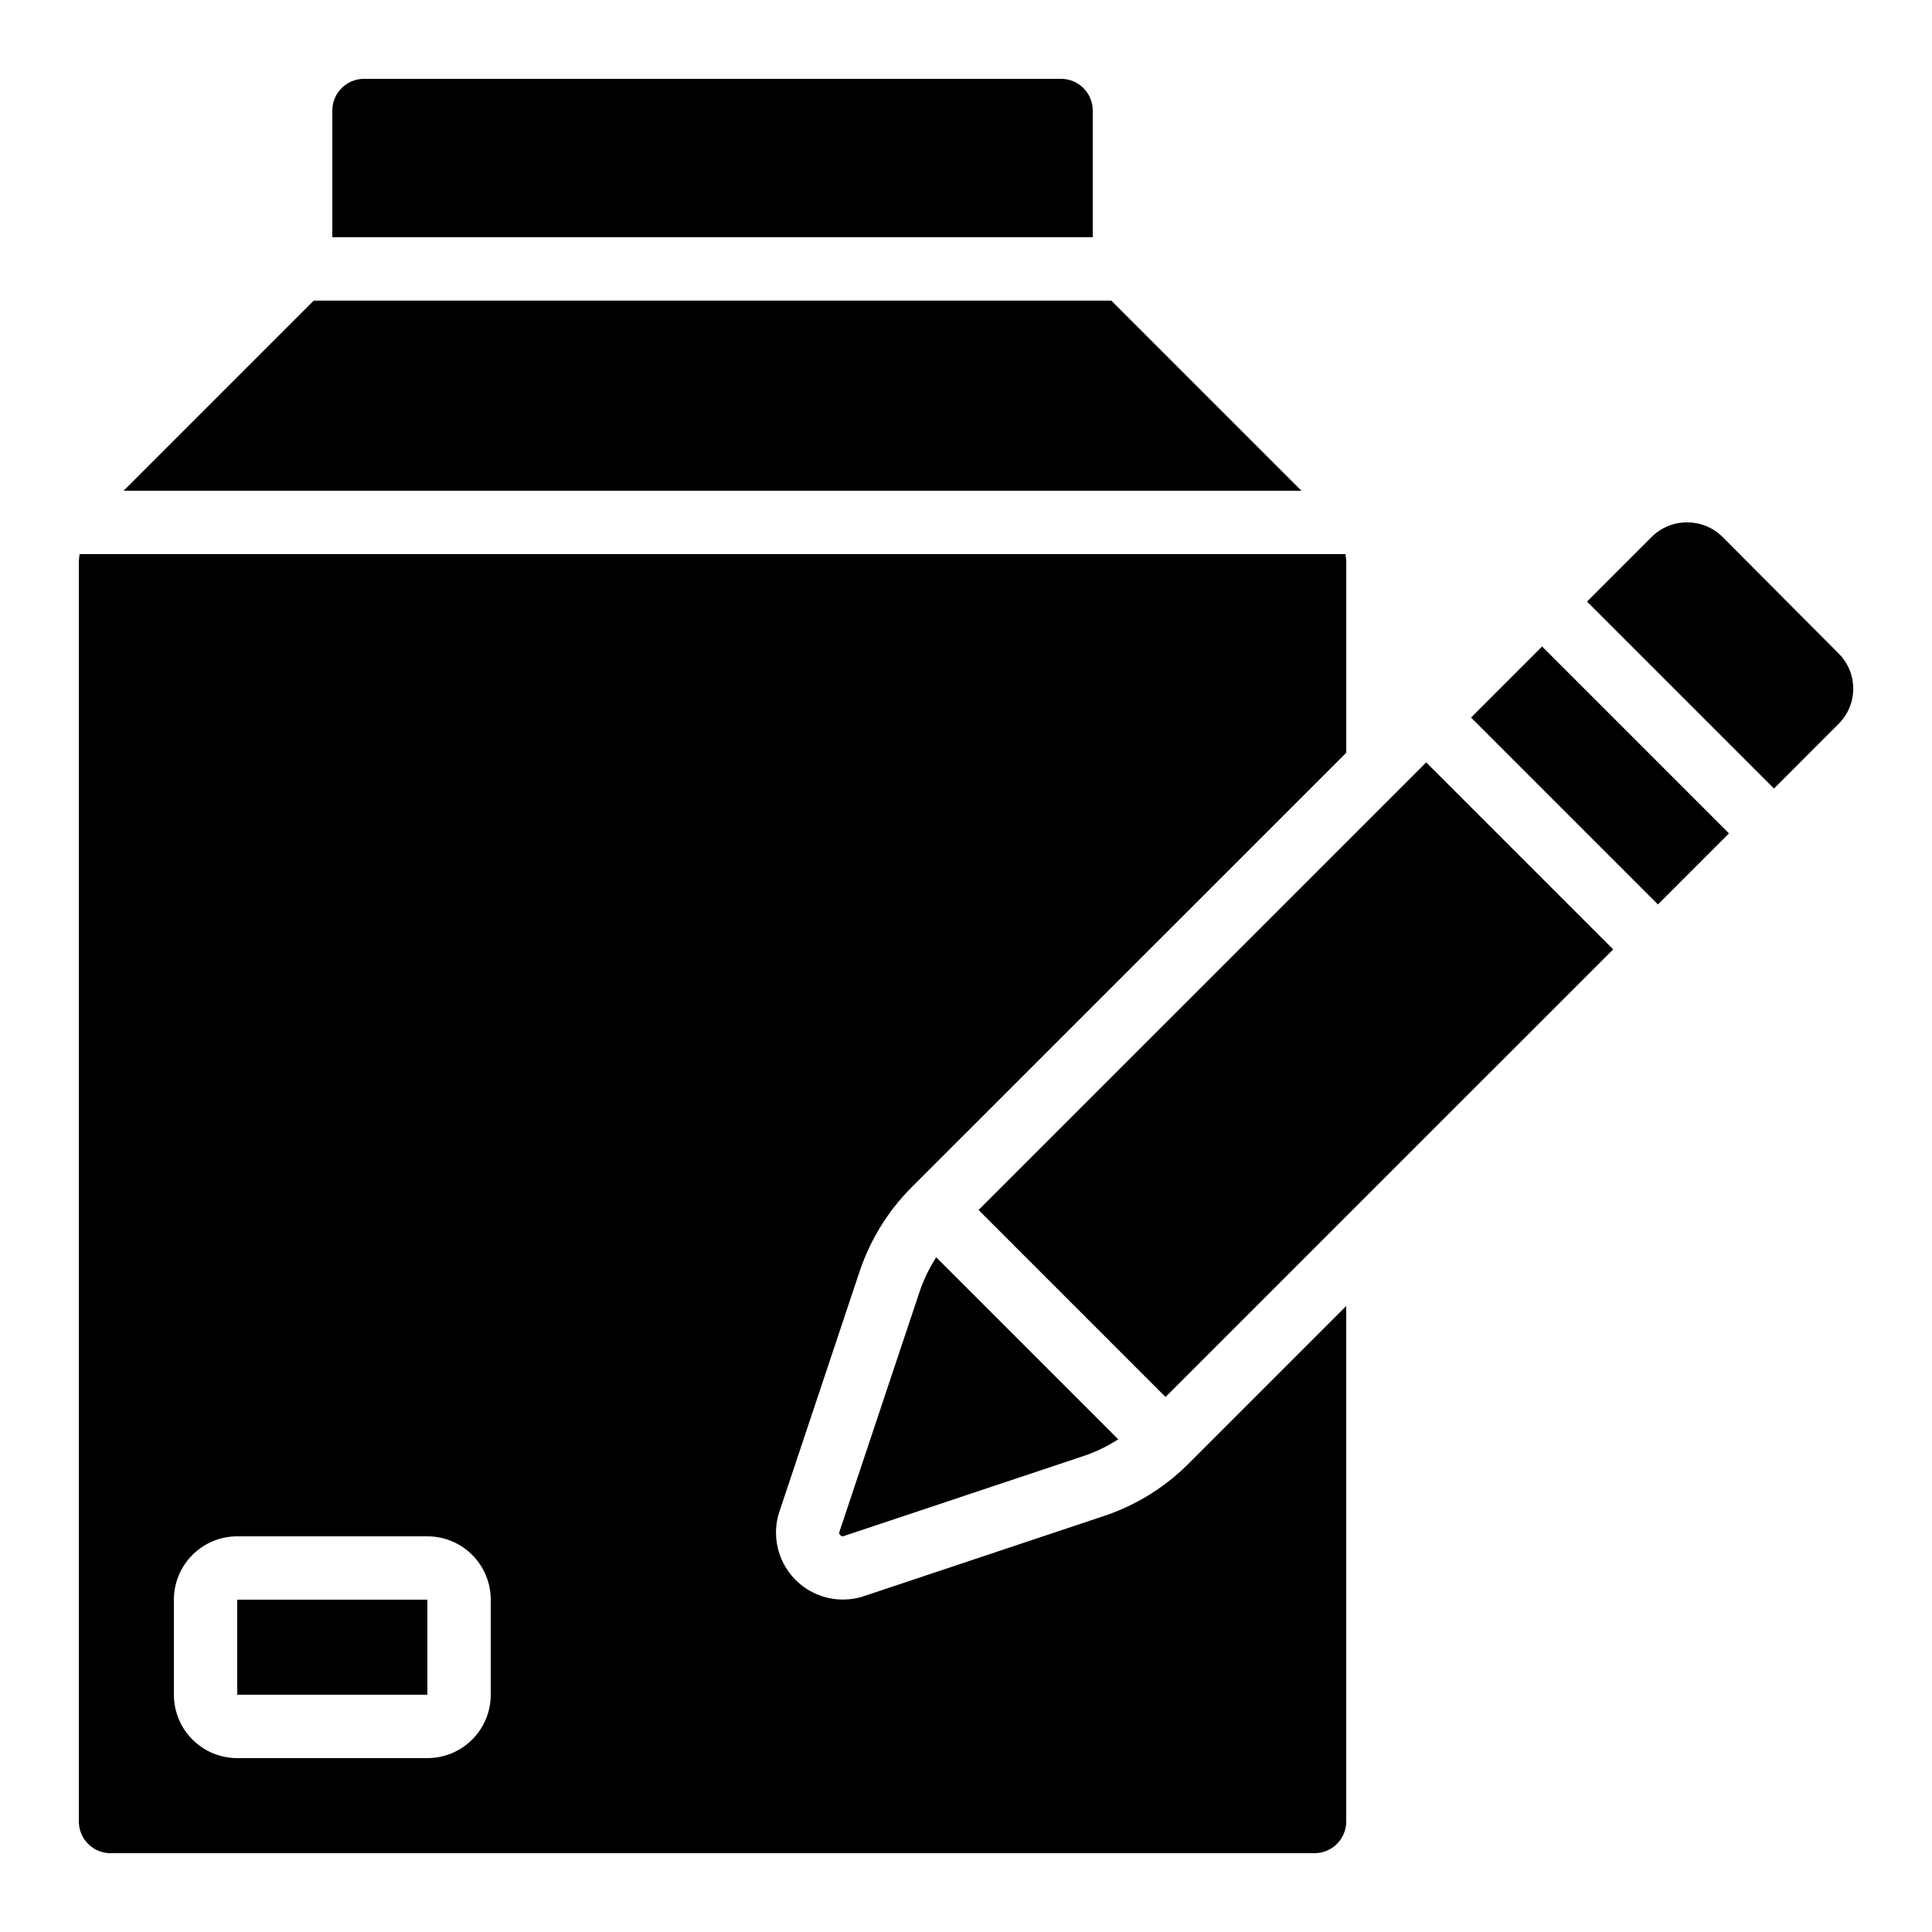
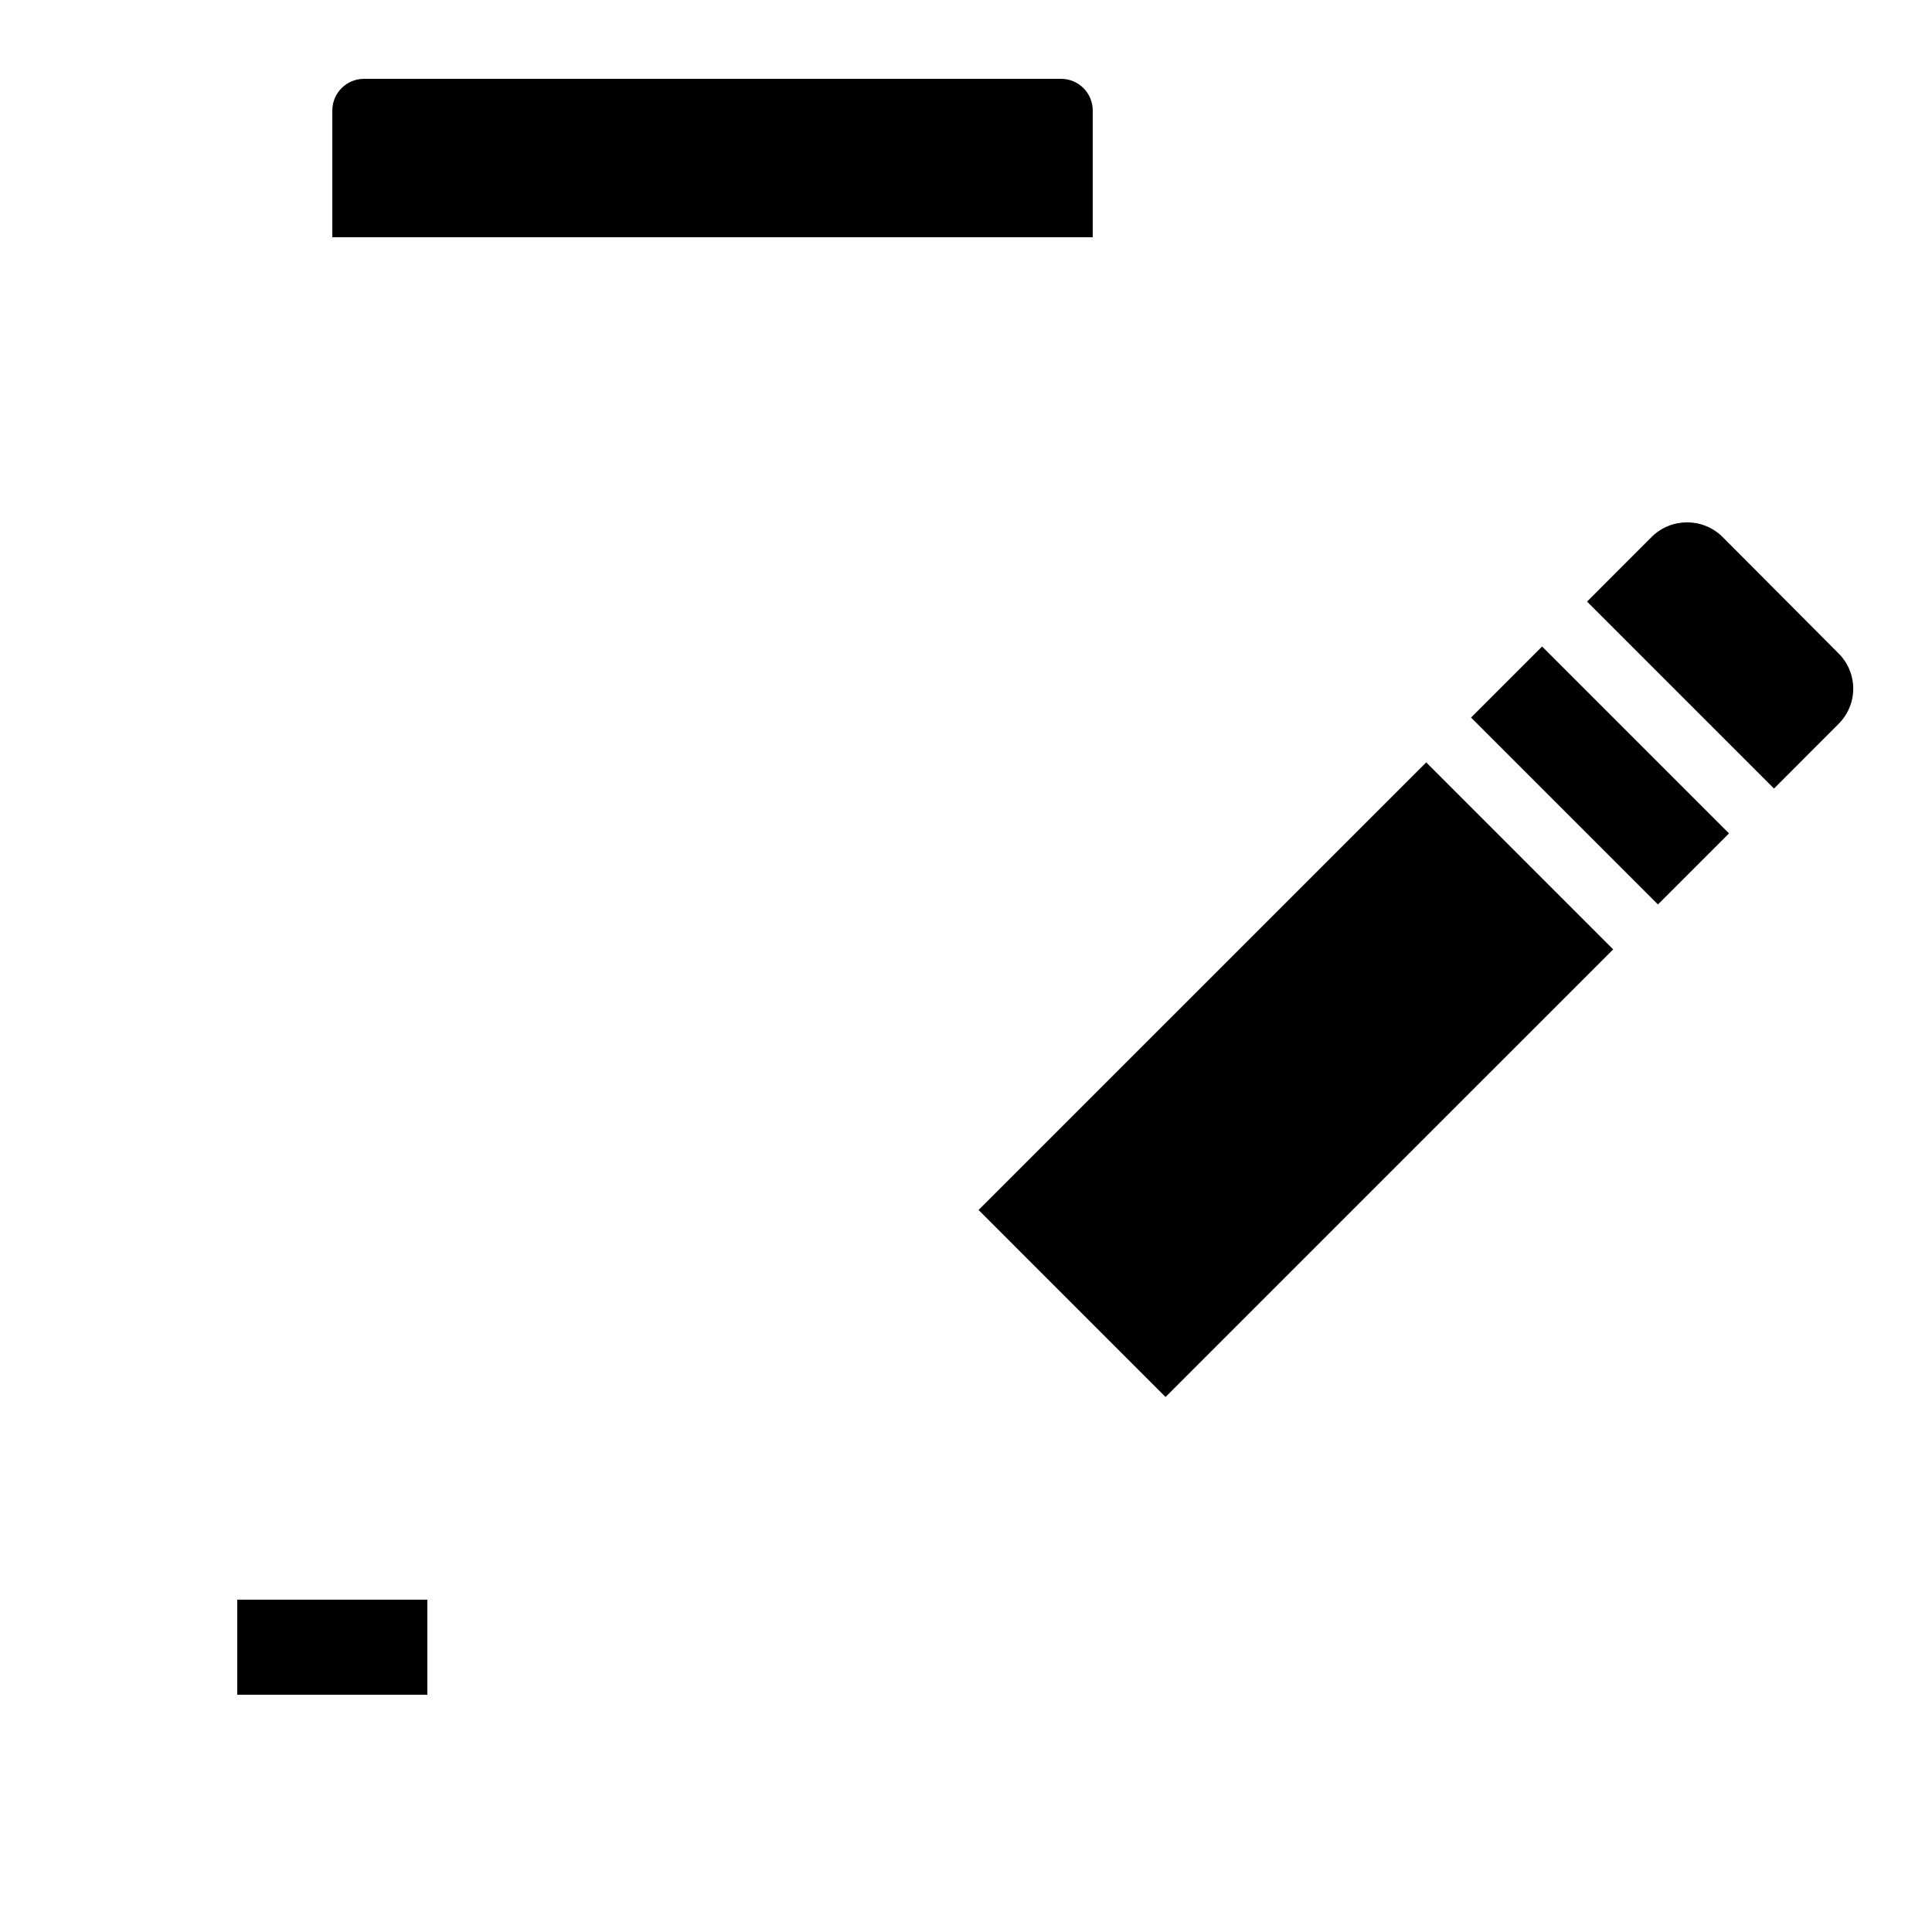
<svg xmlns="http://www.w3.org/2000/svg" fill="#000000" width="800px" height="800px" version="1.1" viewBox="144 144 512 512">
  <g>
    <path d="m206.87 567.93h50.383v25.191h-50.383z" />
-     <path d="m488.89 274.05-50.379-50.383h-211.37l-50.379 50.383z" />
-     <path d="m600.52 286.32c-5.211-5.191-13.633-5.191-18.844 0l-17.094 17.109 49.543 49.543 17.07-17.086h-0.004c2.519-2.473 3.938-5.856 3.938-9.387 0-3.527-1.418-6.91-3.938-9.383z" />
+     <path d="m600.52 286.32c-5.211-5.191-13.633-5.191-18.844 0l-17.094 17.109 49.543 49.543 17.07-17.086h-0.004c2.519-2.473 3.938-5.856 3.938-9.387 0-3.527-1.418-6.91-3.938-9.383" />
    <path d="m403.33 464.66 118.63-118.62 49.551 49.555-118.63 118.62z" />
    <path d="m533.84 334.16 18.832-18.832 49.531 49.531-18.832 18.832z" />
-     <path d="m366.71 550.85c0.402 0.402 0.73 0.312 0.84 0.242l64.051-21.379c3.07-1.074 6.004-2.508 8.738-4.273l-48.238-48.238c-1.777 2.758-3.223 5.719-4.301 8.816l-21.363 63.977h0.004c-0.113 0.312-0.004 0.66 0.27 0.855z" />
-     <path d="m173.29 635.11h319.08c2.227 0 4.363-0.883 5.938-2.461 1.574-1.574 2.461-3.707 2.461-5.938v-136.61l-41.984 41.984c-6.141 6.09-13.582 10.711-21.766 13.516l-64.125 21.41v0.004c-4.172 1.363-8.699 1.133-12.711-0.648-4.008-1.781-7.215-4.988-9-8.996-1.781-4.008-2.016-8.539-0.652-12.707l21.387-64.051c2.809-8.207 7.434-15.672 13.535-21.832l115.32-115.29v-50.633c-0.027-0.676-0.094-1.348-0.203-2.016h-335.47c-0.109 0.668-0.176 1.34-0.203 2.016v333.86c0 2.231 0.887 4.363 2.461 5.938 1.574 1.578 3.711 2.461 5.938 2.461zm16.793-67.176c0-4.453 1.77-8.723 4.918-11.875 3.148-3.148 7.422-4.918 11.875-4.918h50.383c4.453 0 8.723 1.77 11.875 4.918 3.148 3.152 4.918 7.422 4.918 11.875v25.191c0 4.453-1.77 8.727-4.918 11.875-3.152 3.148-7.422 4.918-11.875 4.918h-50.383c-4.453 0-8.727-1.77-11.875-4.918-3.148-3.148-4.918-7.422-4.918-11.875z" />
    <path d="m433.59 173.29c0-2.227-0.887-4.363-2.461-5.938-1.574-1.574-3.711-2.461-5.938-2.461h-184.73c-4.637 0-8.395 3.762-8.395 8.398v33.586h201.52z" />
  </g>
</svg>